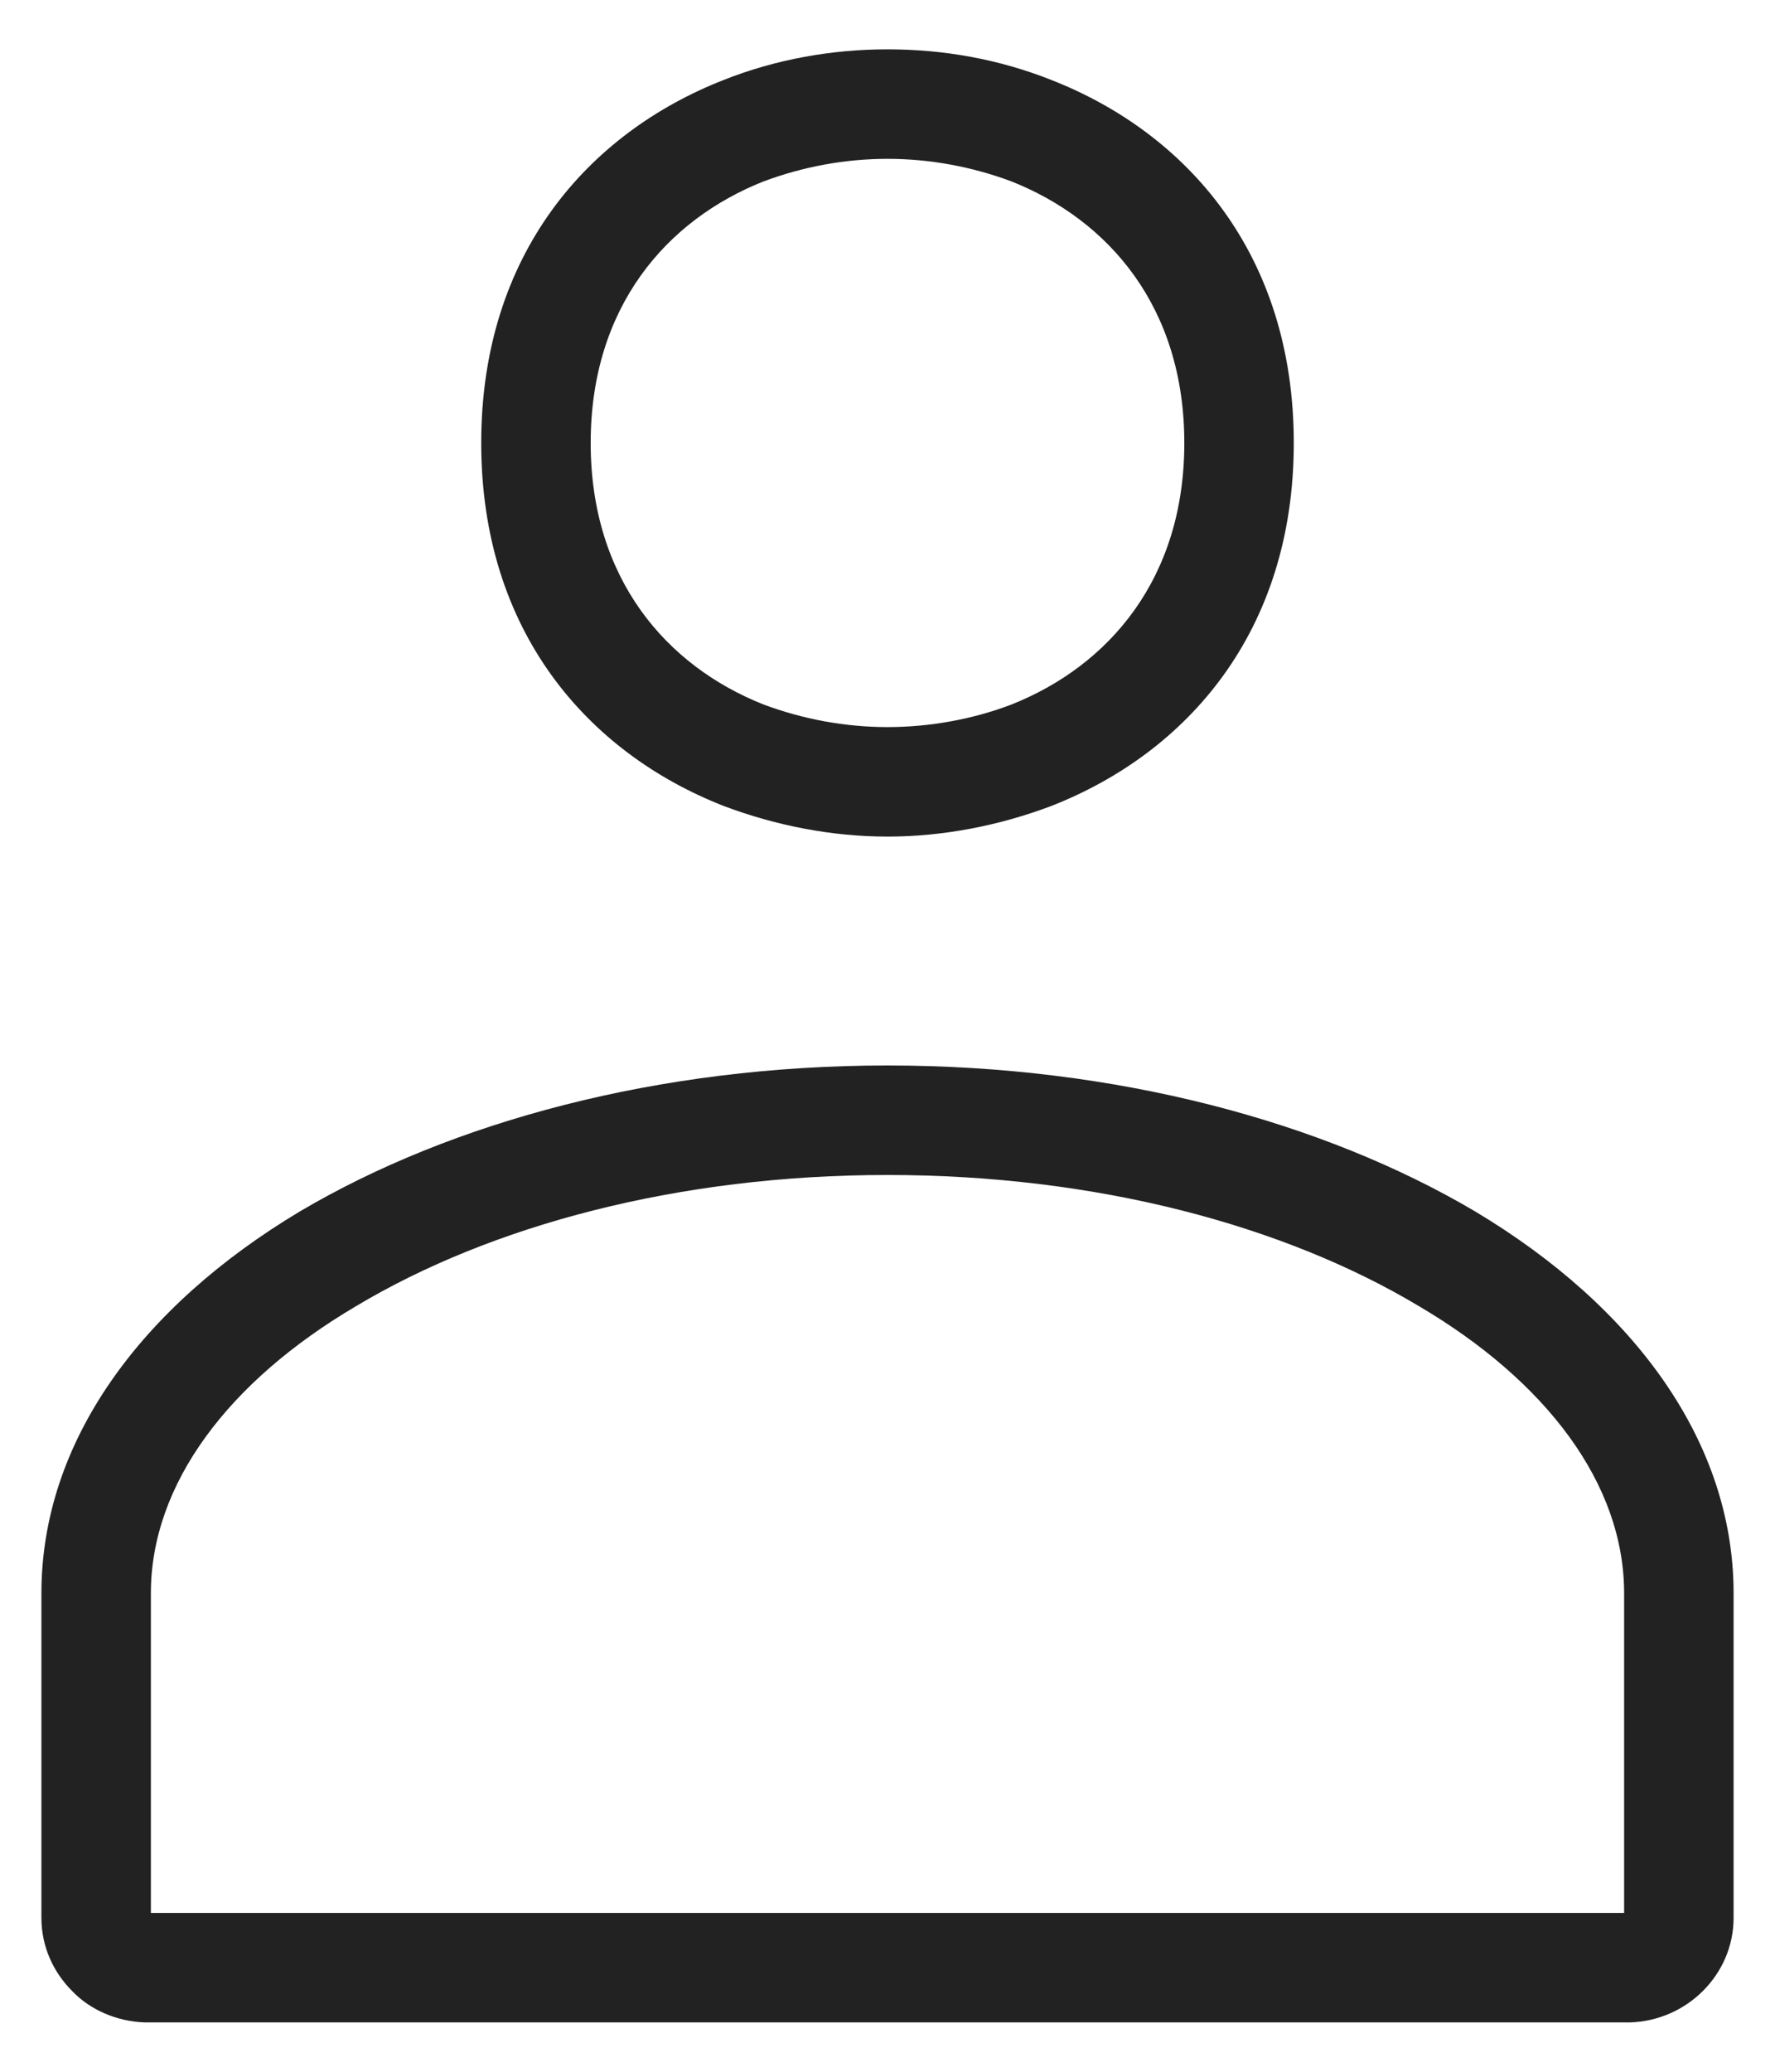
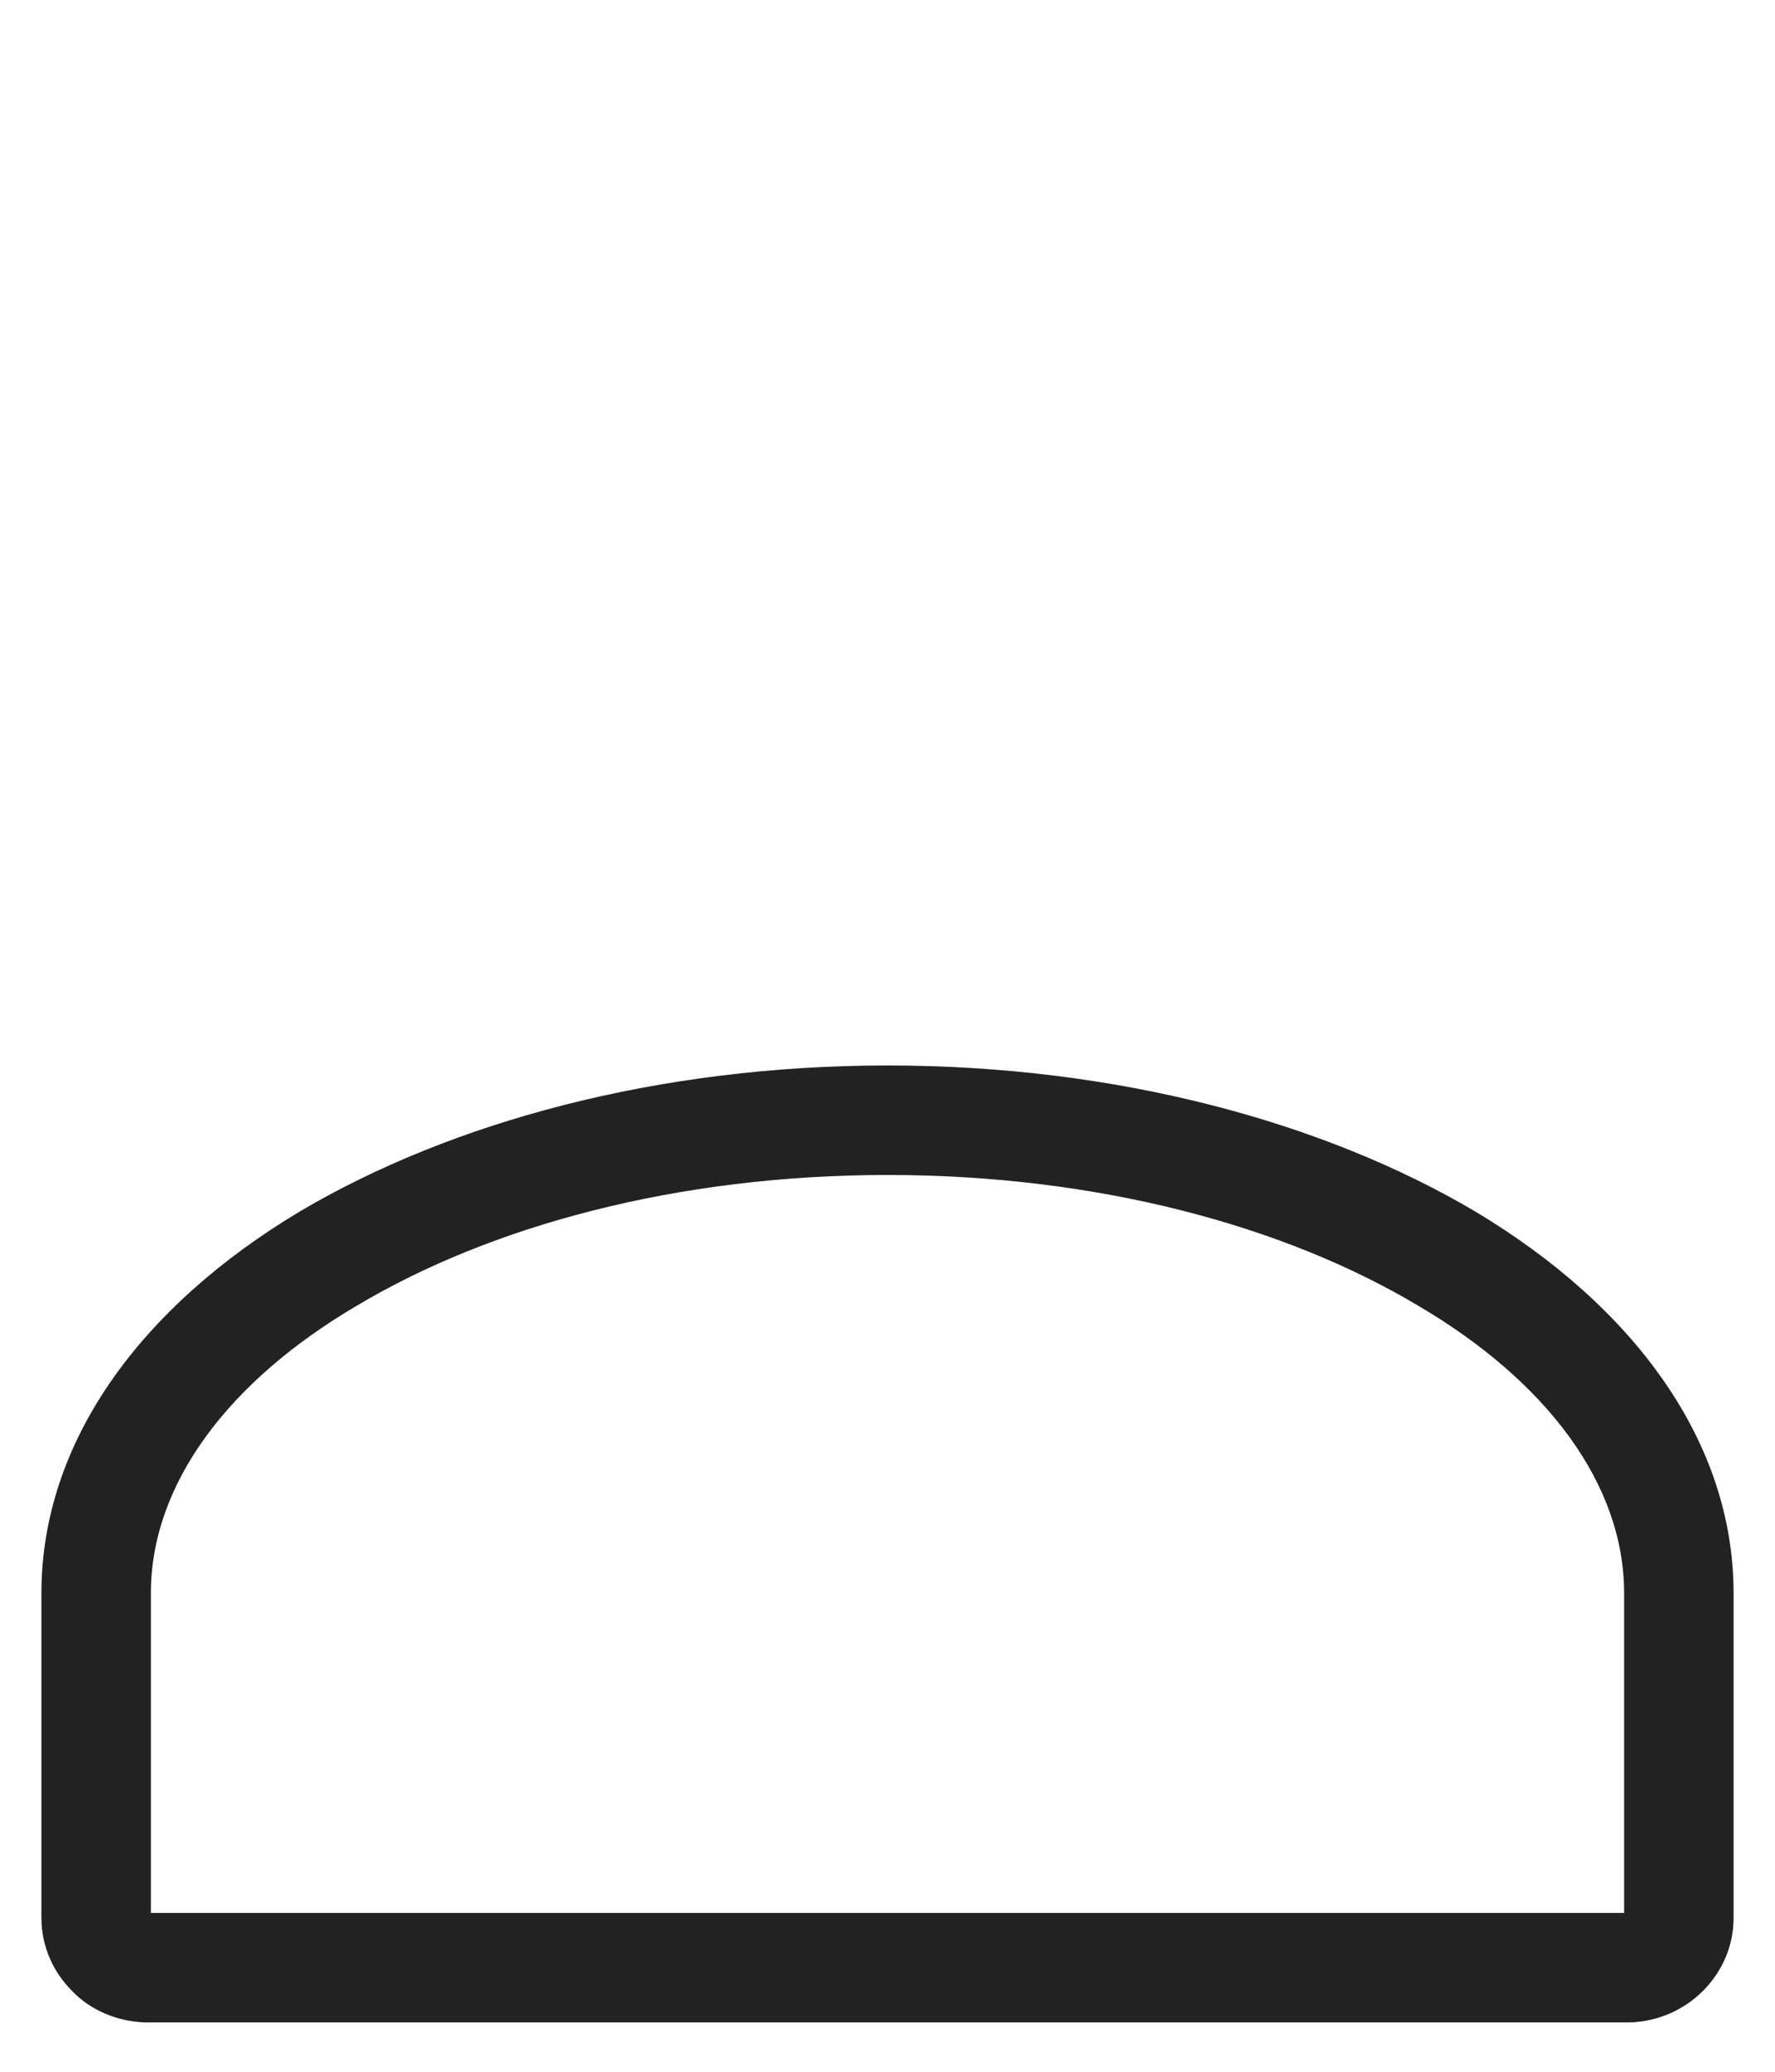
<svg xmlns="http://www.w3.org/2000/svg" xml:space="preserve" width="18mm" height="21mm" version="1.1" style="shape-rendering:geometricPrecision; text-rendering:geometricPrecision; image-rendering:optimizeQuality; fill-rule:evenodd; clip-rule:evenodd" viewBox="0 0 1800 2100">
  <defs>
    <style type="text/css">
   
    .fil0 {fill:#222222;fill-rule:nonzero}
   
  </style>
  </defs>
  <g id="Vrstva_x0020_1">
    <g id="_2667127865712">
      <path class="fil0" d="M1758 1615l0 329c0,29 -12,55 -31,74 -19,19 -45,31 -74,32 -1,0 -1505,0 -1506,0 -29,-1 -56,-13 -74,-32 -19,-19 -31,-45 -31,-74l0 -329c0,-153 100,-290 262,-387 154,-91 364,-148 596,-148 232,0 442,57 596,148 162,97 262,234 262,387zm-111 324l0 -324c0,-111 -79,-215 -208,-291 -137,-82 -327,-133 -539,-133 -212,0 -402,51 -539,133 -129,76 -208,180 -208,291l0 324 1494 0z" />
-       <path class="fil0" d="M1312 449c0,191 -108,314 -246,368 -53,20 -110,31 -166,31 -56,0 -113,-11 -166,-31 -138,-54 -246,-177 -246,-368 0,-191 108,-314 246,-368 53,-21 110,-31 166,-31 57,0 113,10 166,31 138,54 246,177 246,368zm-286 265c98,-39 175,-127 175,-265 0,-138 -77,-226 -175,-265 -40,-15 -83,-23 -126,-23 -43,0 -86,8 -126,23 -98,39 -175,127 -175,265 0,138 77,226 175,265 40,15 83,23 126,23 43,0 87,-8 126,-23z" />
    </g>
  </g>
</svg>